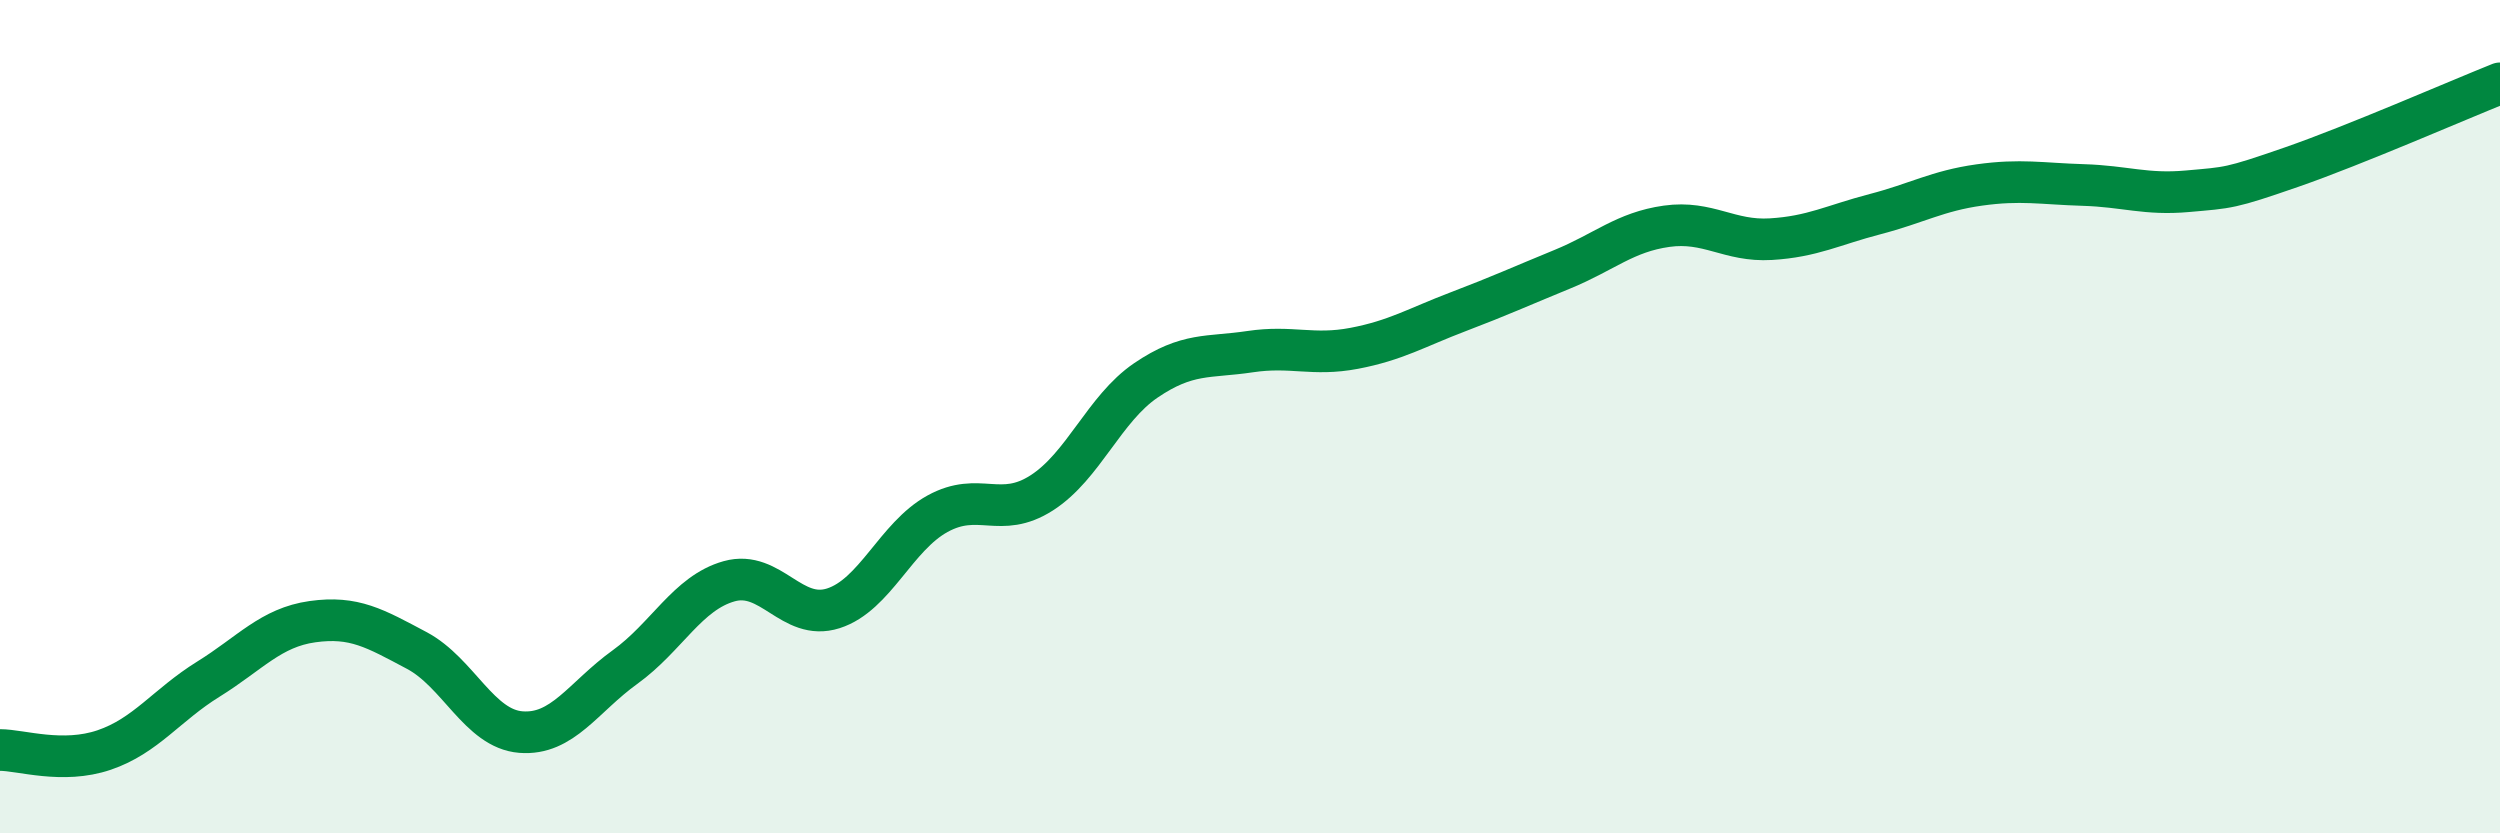
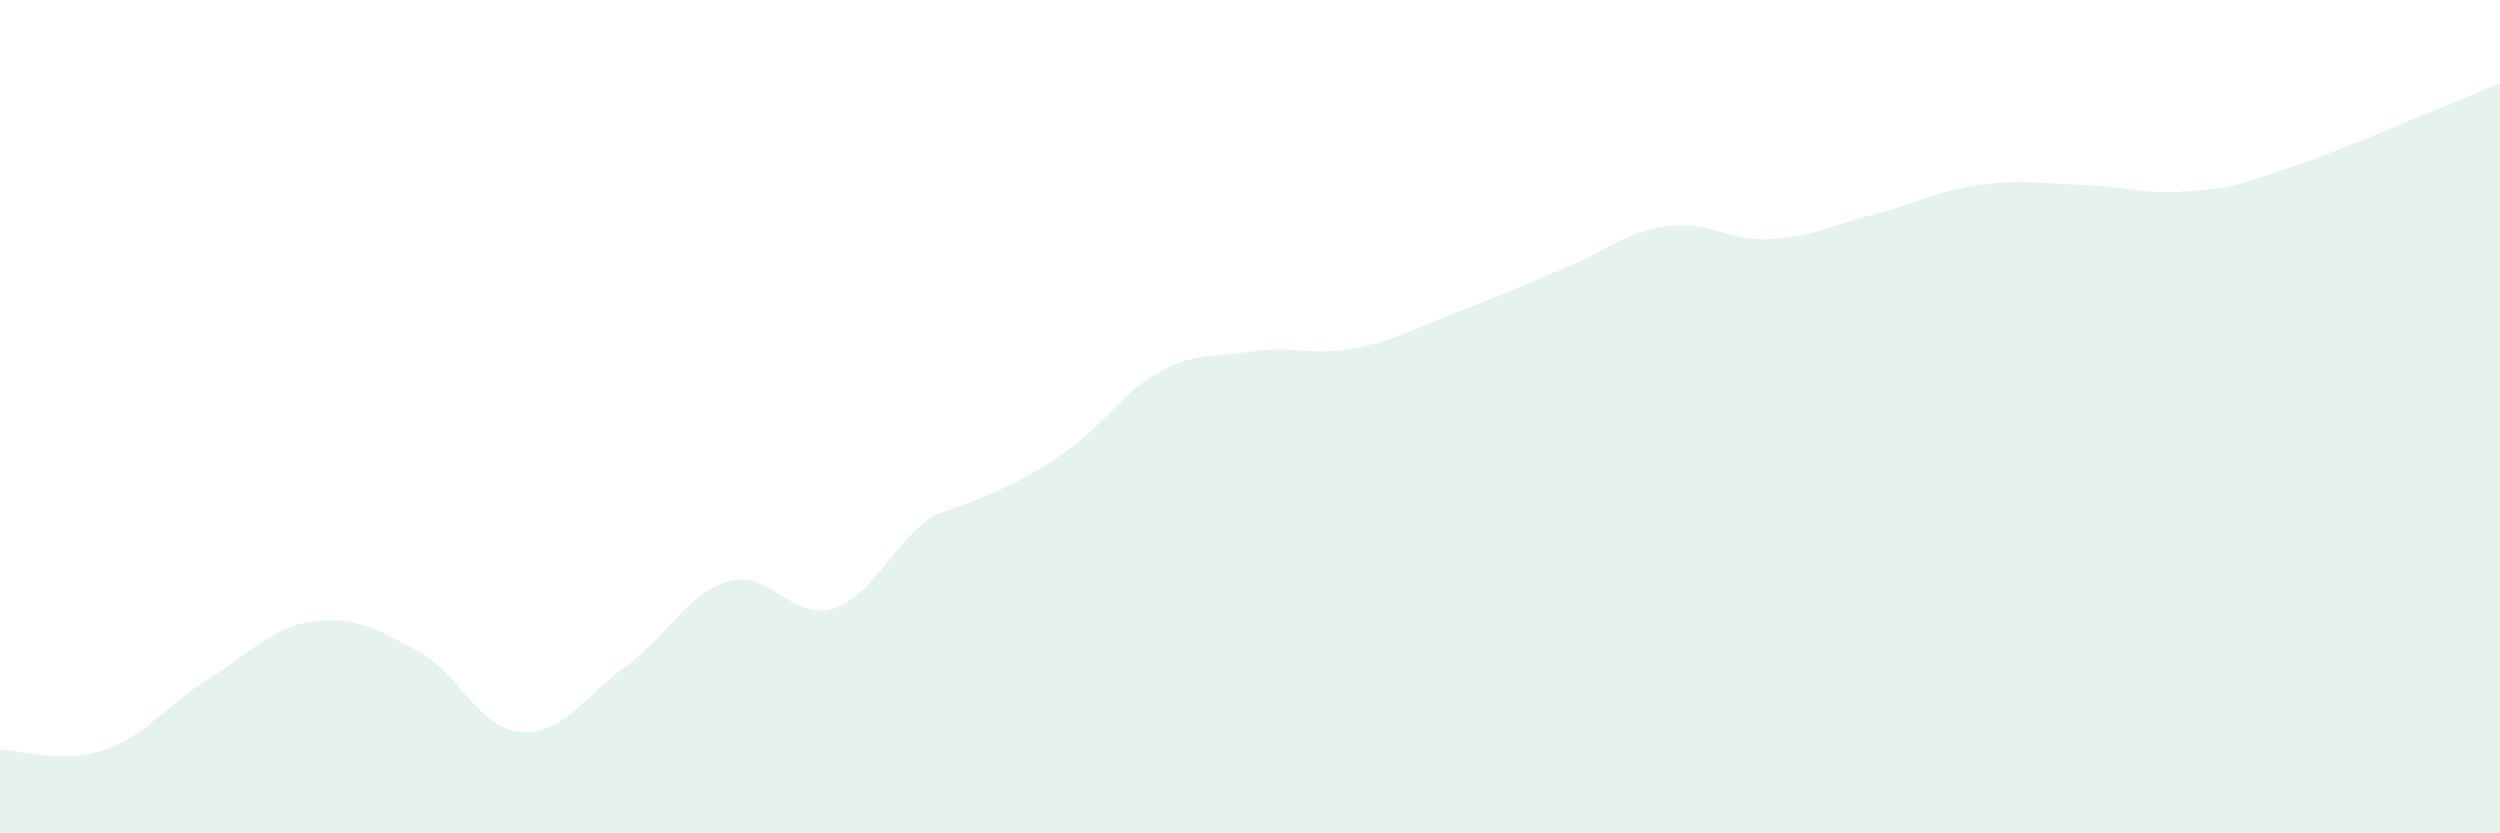
<svg xmlns="http://www.w3.org/2000/svg" width="60" height="20" viewBox="0 0 60 20">
-   <path d="M 0,18 C 0.5,18 1.5,18.34 2.5,18 C 3.5,17.66 4,16.92 5,16.3 C 6,15.68 6.5,15.06 7.5,14.92 C 8.5,14.78 9,15.08 10,15.61 C 11,16.14 11.5,17.49 12.5,17.57 C 13.5,17.65 14,16.73 15,16.01 C 16,15.29 16.5,14.23 17.5,13.95 C 18.5,13.67 19,14.92 20,14.6 C 21,14.28 21.5,12.88 22.5,12.33 C 23.5,11.78 24,12.47 25,11.83 C 26,11.19 26.5,9.81 27.5,9.13 C 28.5,8.45 29,8.59 30,8.44 C 31,8.29 31.5,8.55 32.5,8.36 C 33.5,8.17 34,7.86 35,7.48 C 36,7.1 36.5,6.87 37.5,6.46 C 38.5,6.05 39,5.57 40,5.43 C 41,5.29 41.5,5.8 42.5,5.74 C 43.5,5.68 44,5.4 45,5.14 C 46,4.88 46.5,4.58 47.5,4.44 C 48.5,4.3 49,4.41 50,4.44 C 51,4.47 51.5,4.68 52.5,4.59 C 53.5,4.5 53.5,4.53 55,4.01 C 56.5,3.49 59,2.4 60,2L60 20L0 20Z" fill="#008740" opacity="0.1" stroke-linecap="round" stroke-linejoin="round" />
-   <path d="M 0,18 C 0.5,18 1.5,18.34 2.5,18 C 3.5,17.66 4,16.92 5,16.3 C 6,15.68 6.5,15.06 7.5,14.92 C 8.5,14.78 9,15.08 10,15.61 C 11,16.14 11.5,17.49 12.5,17.57 C 13.5,17.65 14,16.73 15,16.01 C 16,15.29 16.5,14.23 17.5,13.95 C 18.5,13.67 19,14.92 20,14.6 C 21,14.28 21.5,12.88 22.5,12.33 C 23.5,11.78 24,12.47 25,11.83 C 26,11.19 26.5,9.81 27.5,9.13 C 28.5,8.45 29,8.59 30,8.44 C 31,8.29 31.5,8.55 32.5,8.36 C 33.5,8.17 34,7.86 35,7.48 C 36,7.1 36.5,6.87 37.5,6.46 C 38.5,6.05 39,5.57 40,5.43 C 41,5.29 41.5,5.8 42.5,5.74 C 43.5,5.68 44,5.4 45,5.14 C 46,4.88 46.5,4.58 47.5,4.44 C 48.5,4.3 49,4.41 50,4.44 C 51,4.47 51.5,4.68 52.5,4.59 C 53.5,4.5 53.5,4.53 55,4.01 C 56.5,3.49 59,2.4 60,2" stroke="#008740" stroke-width="1" fill="none" stroke-linecap="round" stroke-linejoin="round" />
+   <path d="M 0,18 C 0.5,18 1.5,18.34 2.5,18 C 3.5,17.66 4,16.92 5,16.3 C 6,15.68 6.5,15.06 7.5,14.92 C 8.5,14.78 9,15.08 10,15.61 C 11,16.14 11.5,17.49 12.5,17.57 C 13.5,17.65 14,16.73 15,16.01 C 16,15.29 16.5,14.23 17.5,13.95 C 18.5,13.67 19,14.92 20,14.6 C 21,14.28 21.5,12.88 22.5,12.33 C 26,11.19 26.5,9.81 27.5,9.13 C 28.5,8.45 29,8.59 30,8.44 C 31,8.29 31.5,8.55 32.5,8.36 C 33.5,8.17 34,7.86 35,7.48 C 36,7.1 36.5,6.87 37.5,6.46 C 38.5,6.05 39,5.57 40,5.43 C 41,5.29 41.5,5.8 42.5,5.74 C 43.5,5.68 44,5.4 45,5.14 C 46,4.88 46.5,4.58 47.5,4.44 C 48.5,4.3 49,4.41 50,4.44 C 51,4.47 51.5,4.68 52.5,4.59 C 53.5,4.5 53.5,4.53 55,4.01 C 56.5,3.49 59,2.4 60,2L60 20L0 20Z" fill="#008740" opacity="0.1" stroke-linecap="round" stroke-linejoin="round" />
</svg>